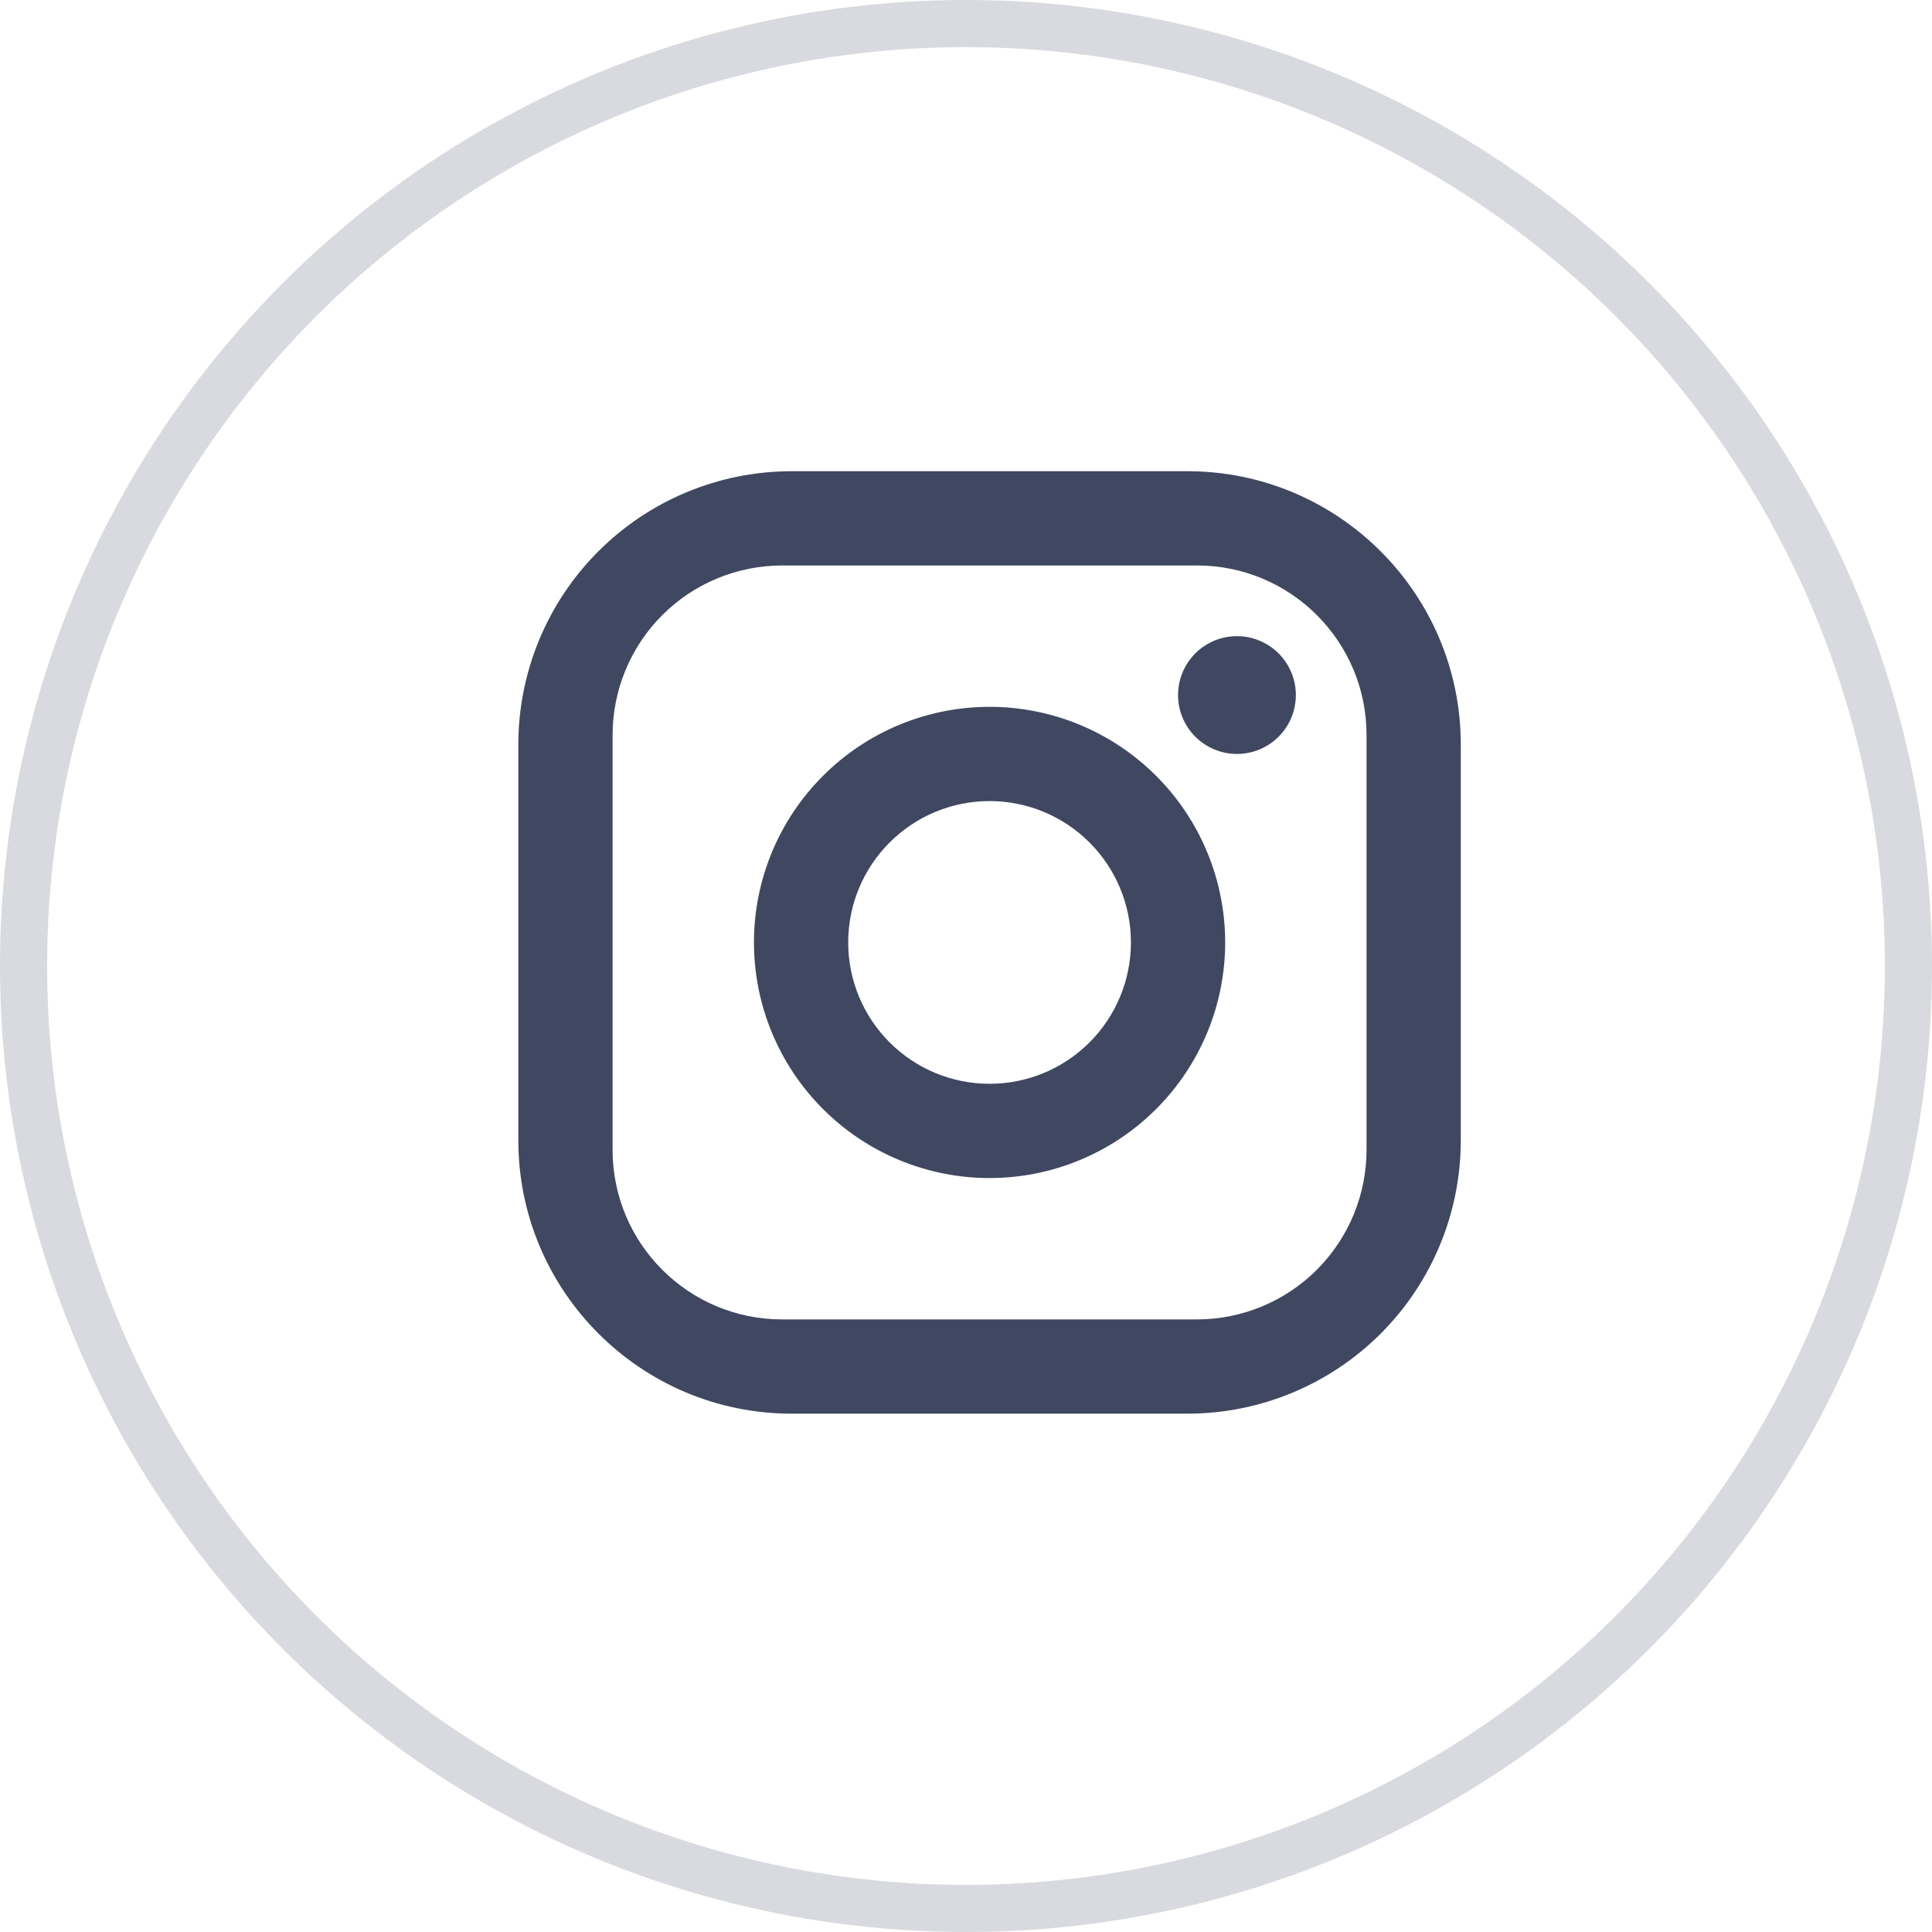
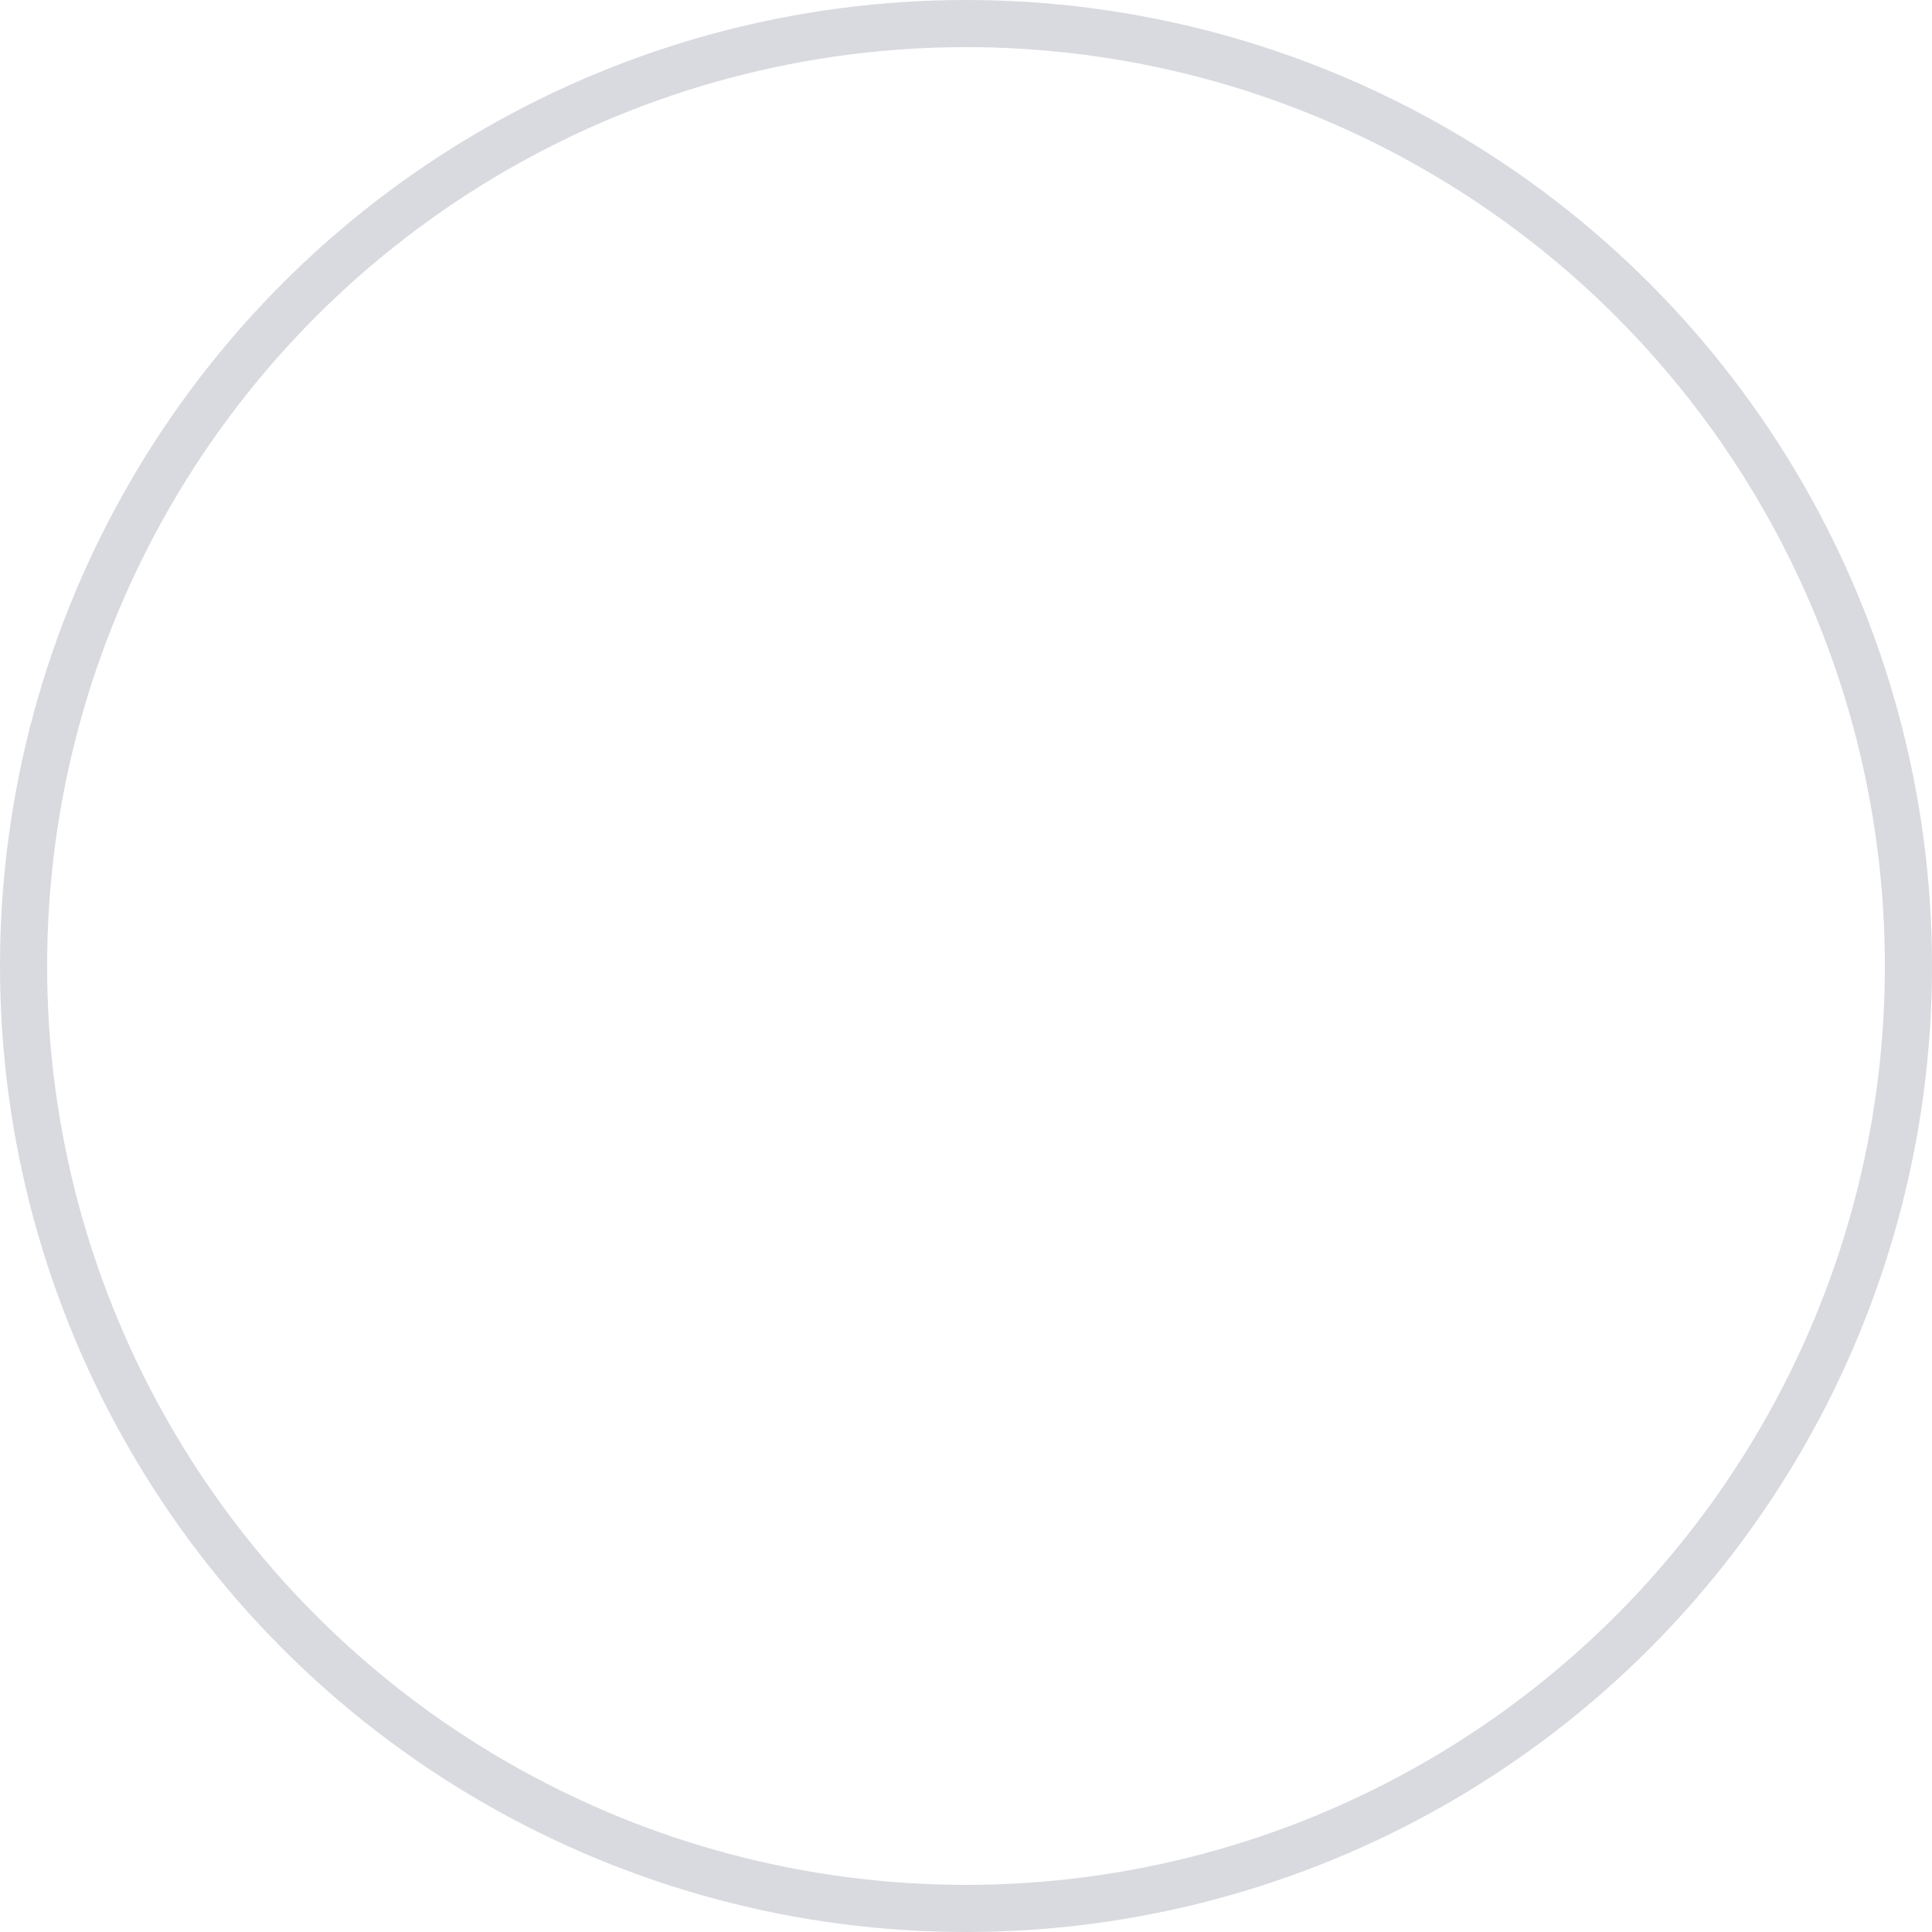
<svg xmlns="http://www.w3.org/2000/svg" width="41" height="41" viewBox="0 0 41 41" fill="none">
  <circle cx="20.5" cy="20.5" r="20" stroke="#404760" stroke-opacity="0.2" />
-   <path d="M16.8 10H25.2C28.4 10 31 12.6 31 15.8V24.2C31 25.738 30.389 27.213 29.301 28.301C28.213 29.389 26.738 30 25.2 30H16.8C13.6 30 11 27.4 11 24.2V15.8C11 14.262 11.611 12.787 12.699 11.699C13.787 10.611 15.262 10 16.8 10ZM16.6 12C15.645 12 14.729 12.379 14.054 13.054C13.379 13.729 13 14.645 13 15.6V24.4C13 26.39 14.61 28 16.6 28H25.4C26.355 28 27.27 27.621 27.946 26.946C28.621 26.27 29 25.355 29 24.4V15.6C29 13.61 27.39 12 25.4 12H16.6ZM26.25 13.5C26.581 13.5 26.899 13.632 27.134 13.866C27.368 14.101 27.5 14.418 27.5 14.75C27.5 15.082 27.368 15.399 27.134 15.634C26.899 15.868 26.581 16 26.25 16C25.919 16 25.601 15.868 25.366 15.634C25.132 15.399 25 15.082 25 14.75C25 14.418 25.132 14.101 25.366 13.866C25.601 13.632 25.919 13.5 26.25 13.5ZM21 15C22.326 15 23.598 15.527 24.535 16.465C25.473 17.402 26 18.674 26 20C26 21.326 25.473 22.598 24.535 23.535C23.598 24.473 22.326 25 21 25C19.674 25 18.402 24.473 17.465 23.535C16.527 22.598 16 21.326 16 20C16 18.674 16.527 17.402 17.465 16.465C18.402 15.527 19.674 15 21 15ZM21 17C20.204 17 19.441 17.316 18.879 17.879C18.316 18.441 18 19.204 18 20C18 20.796 18.316 21.559 18.879 22.121C19.441 22.684 20.204 23 21 23C21.796 23 22.559 22.684 23.121 22.121C23.684 21.559 24 20.796 24 20C24 19.204 23.684 18.441 23.121 17.879C22.559 17.316 21.796 17 21 17Z" fill="#404760" />
</svg>